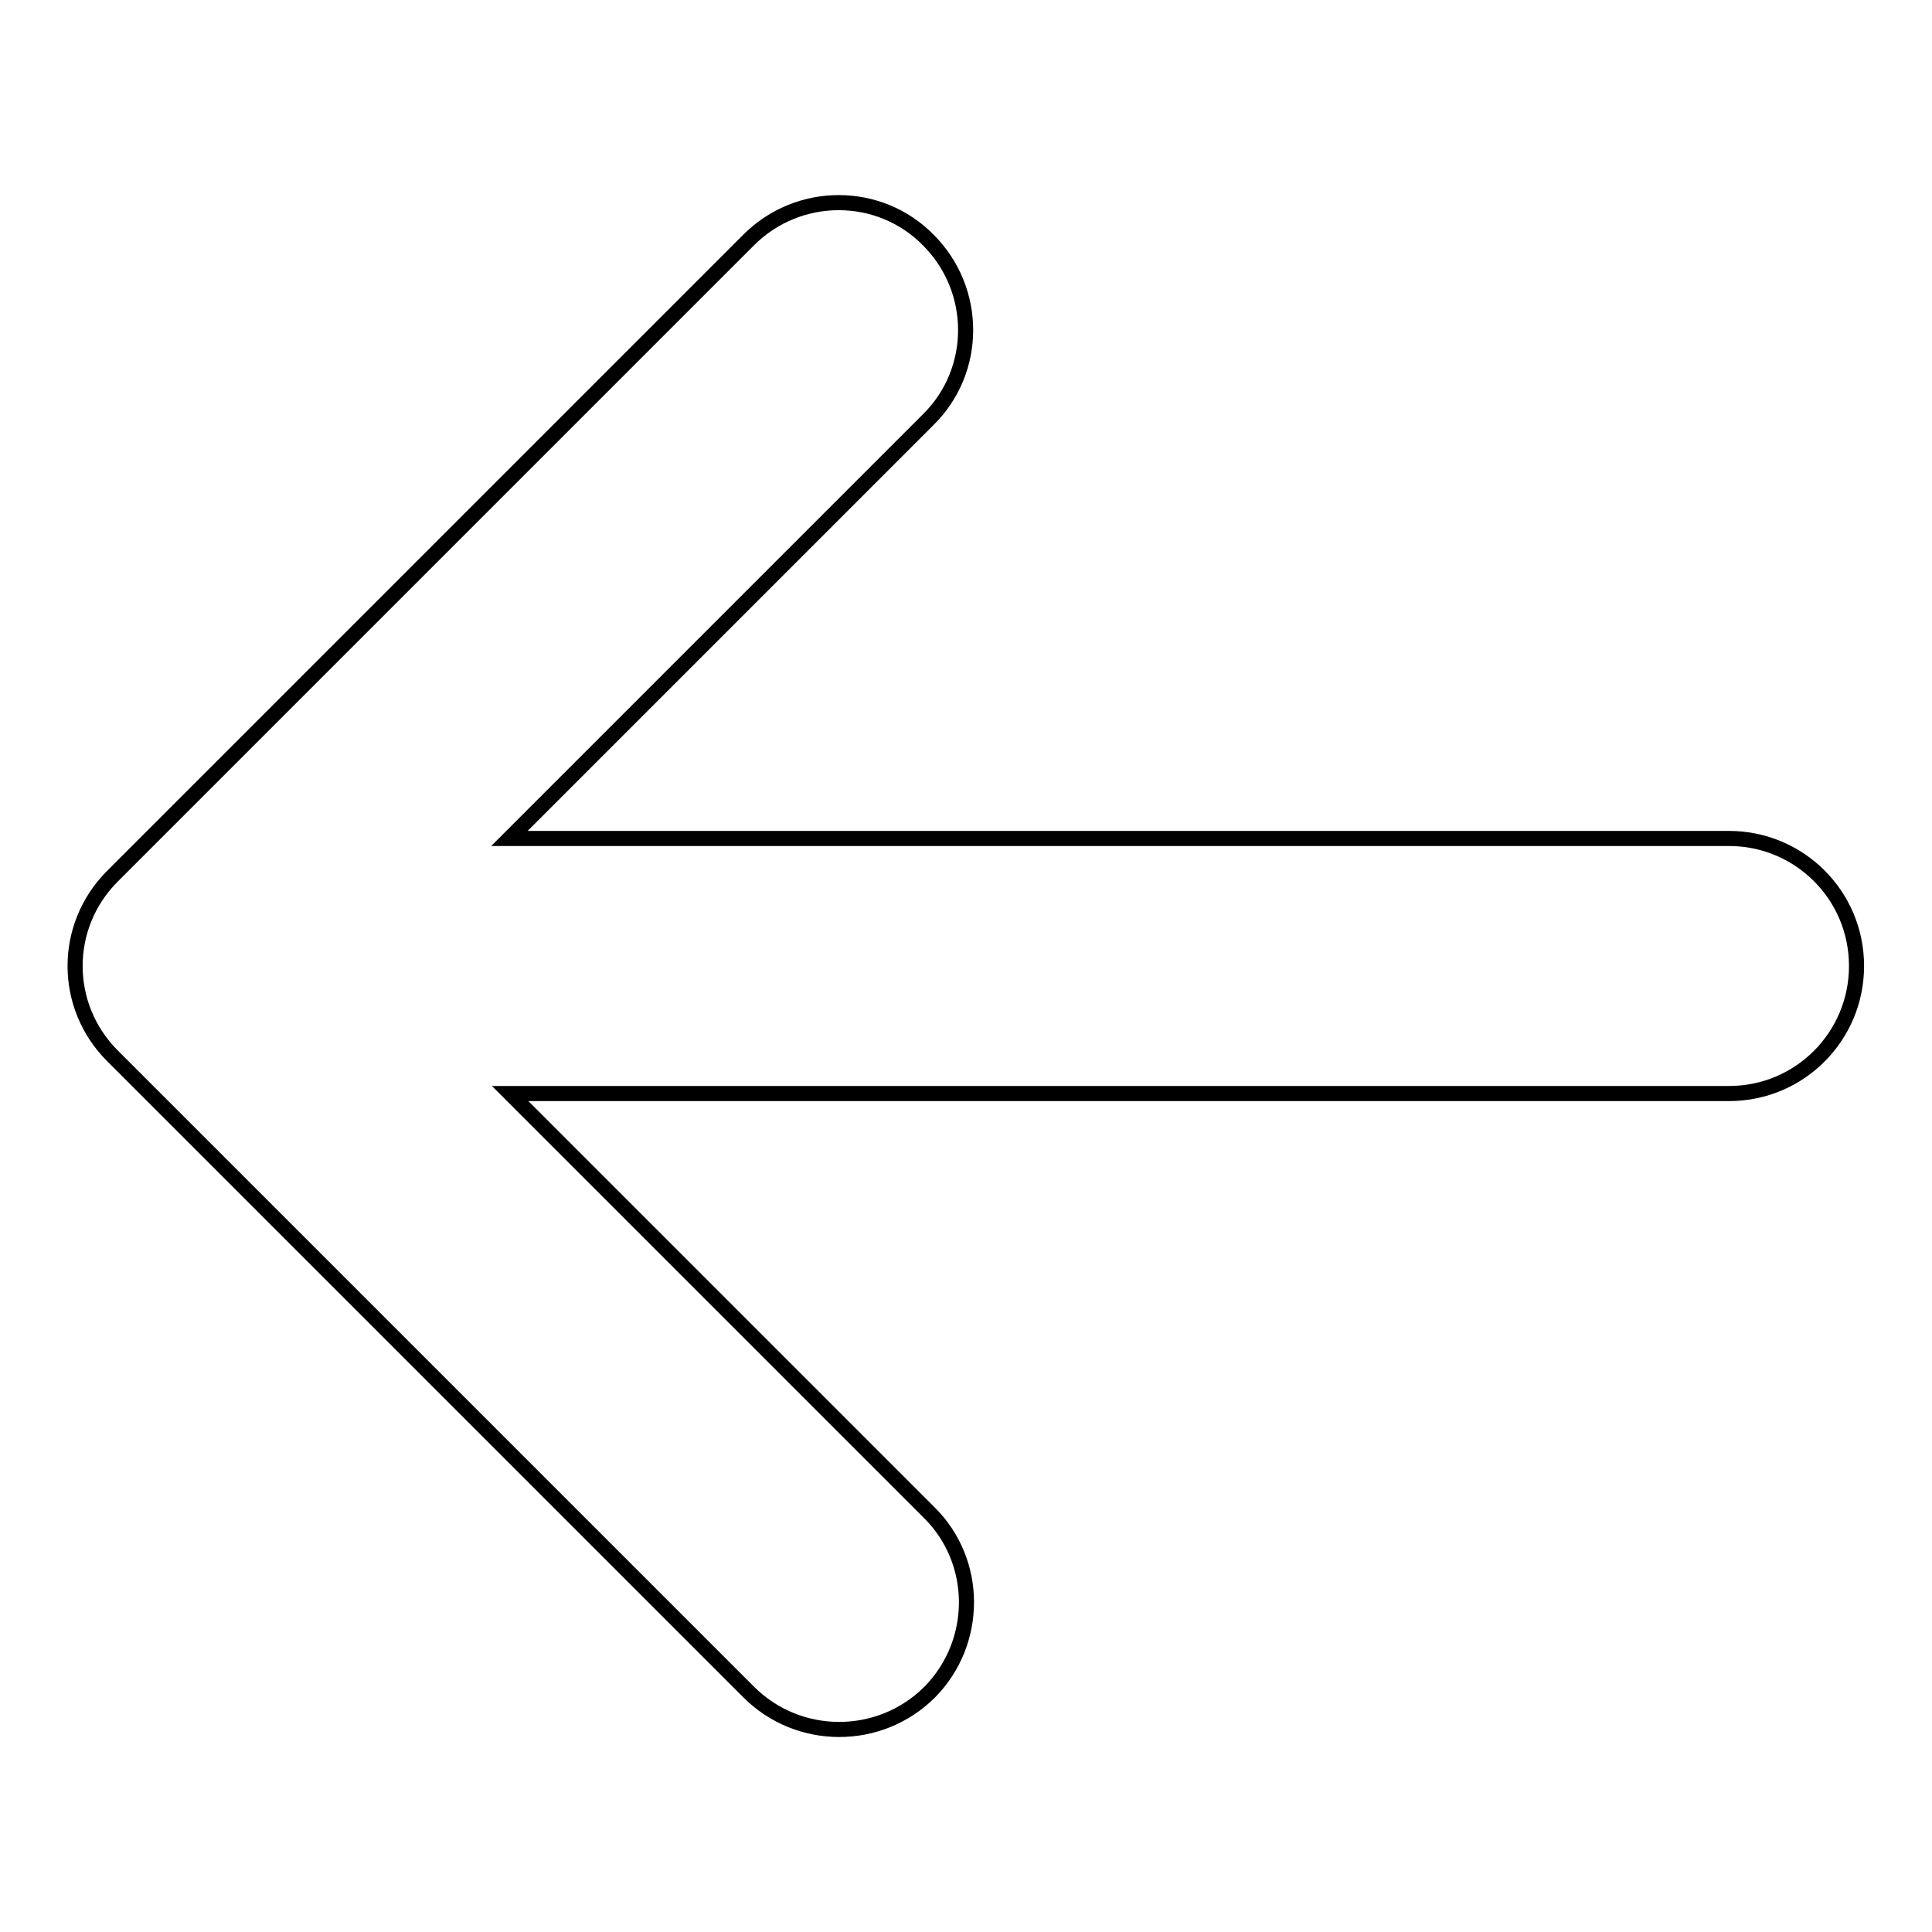
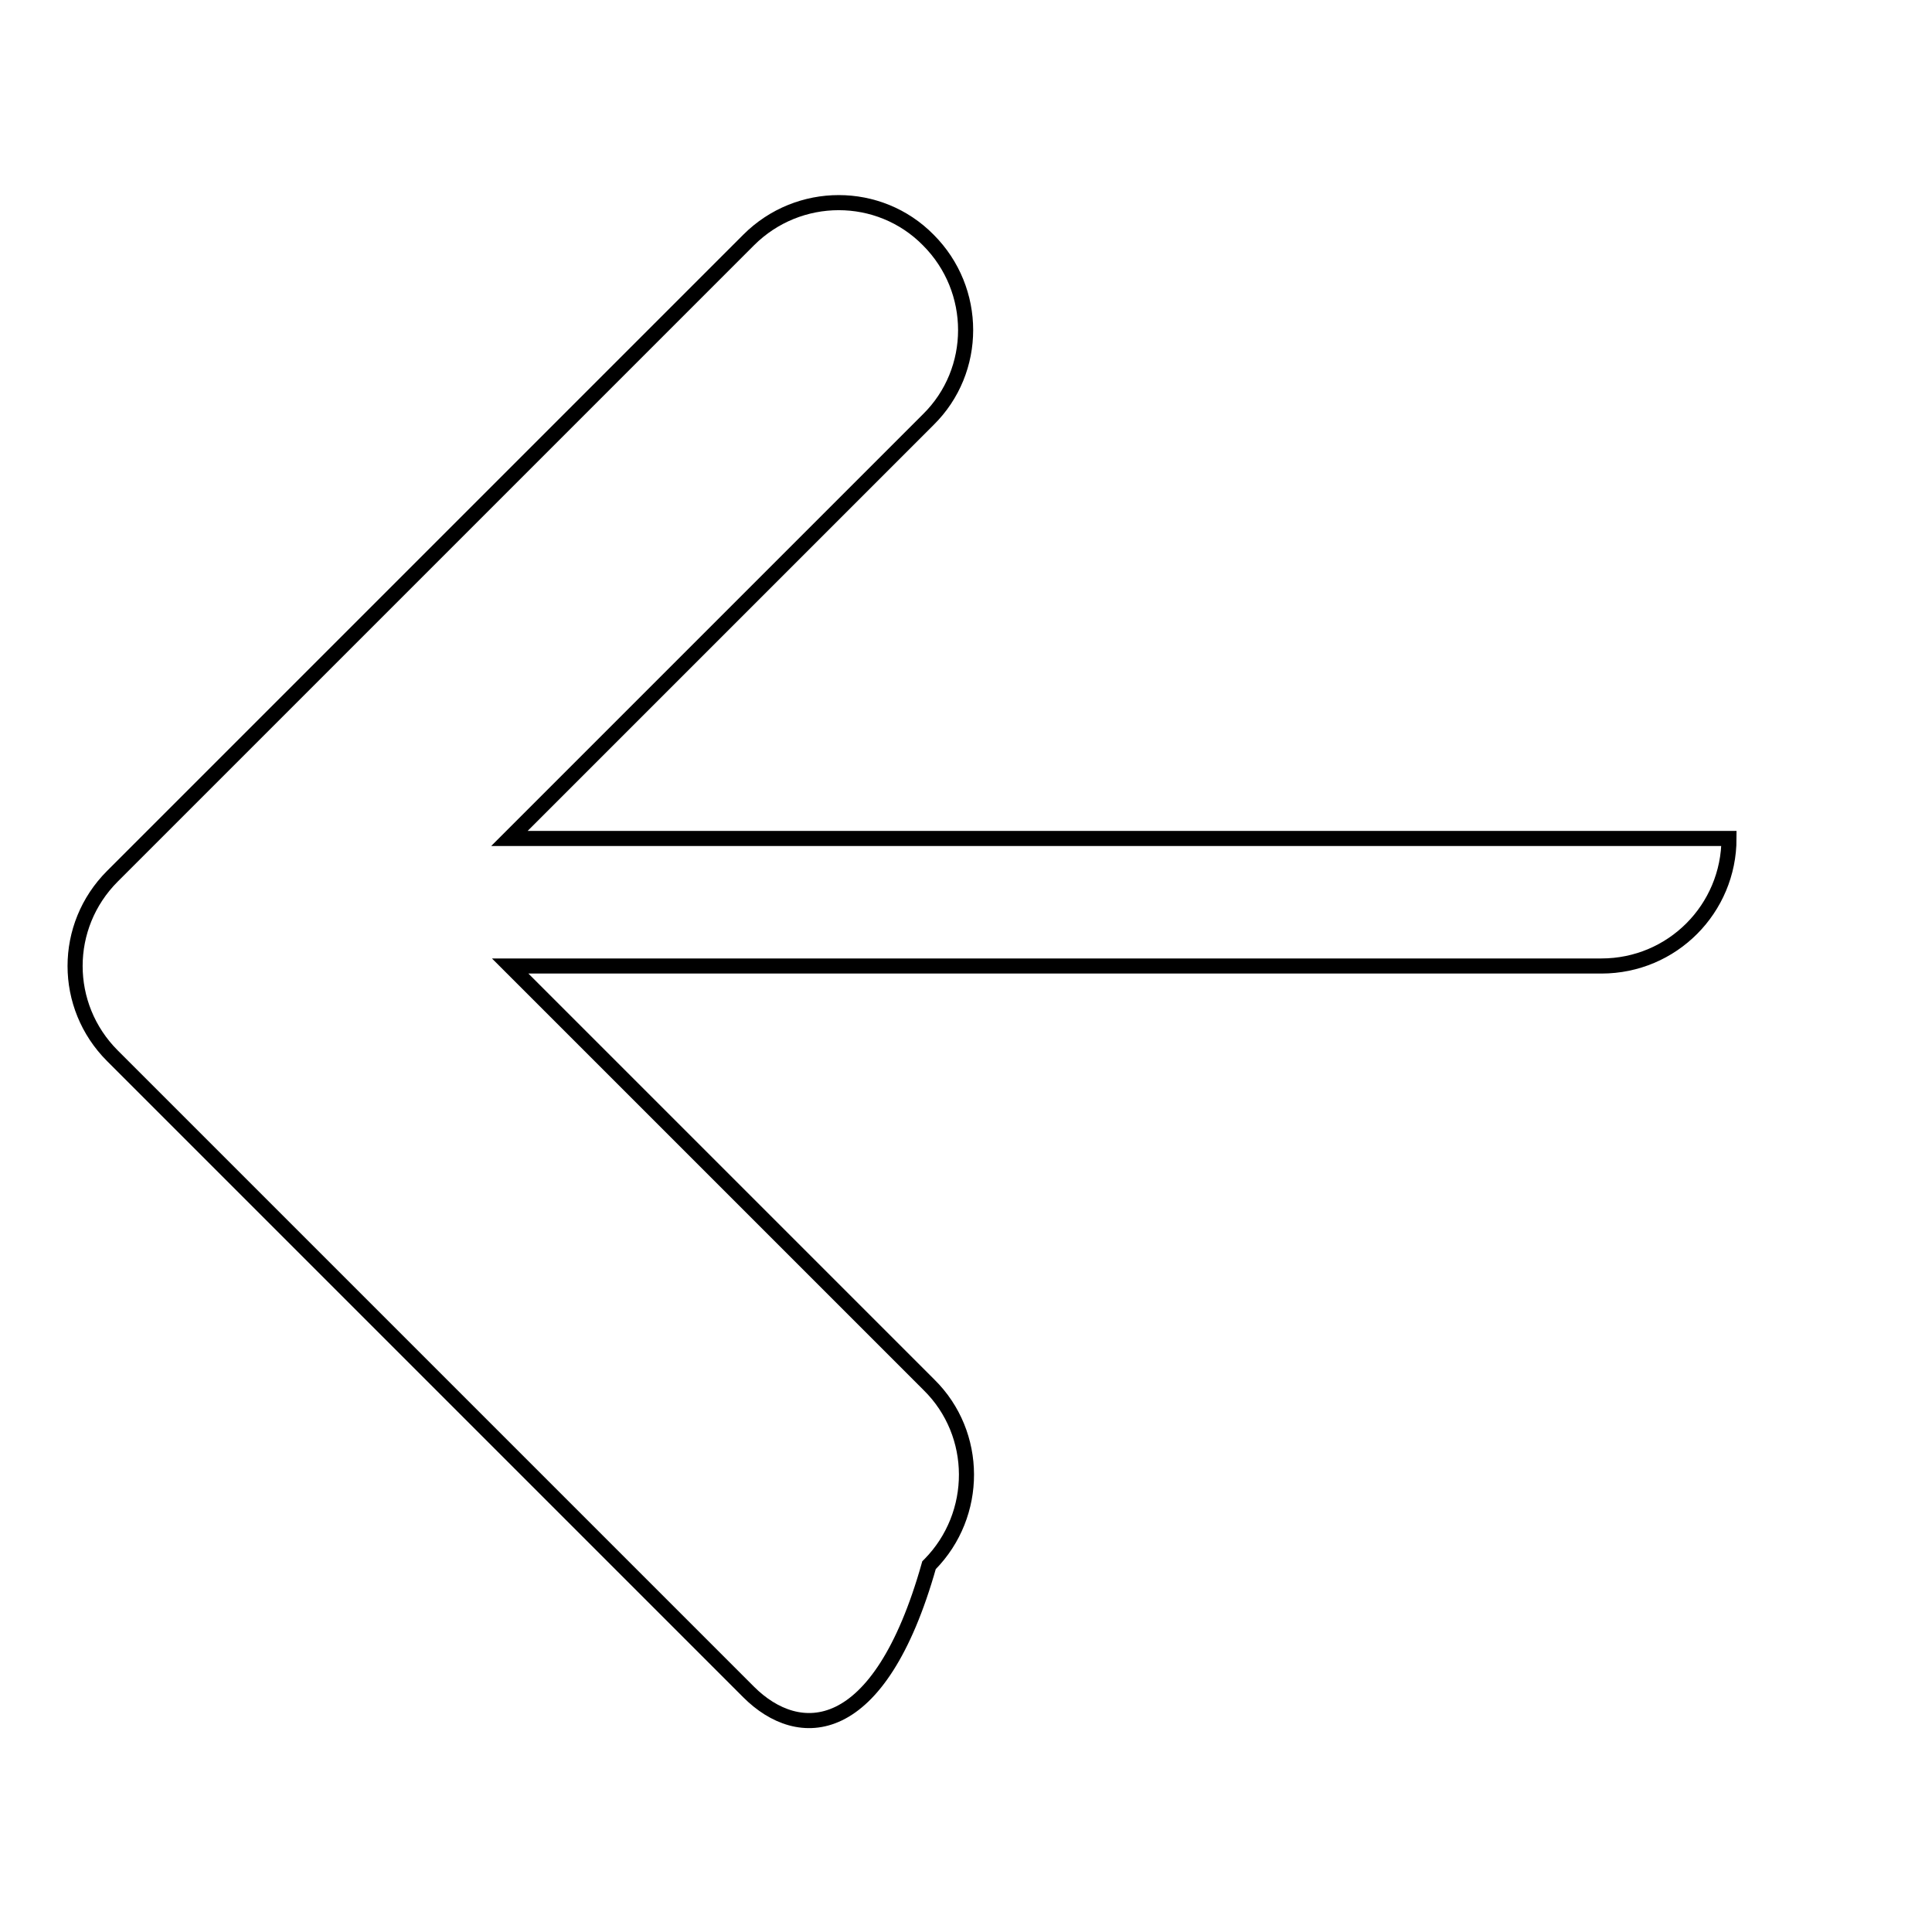
<svg xmlns="http://www.w3.org/2000/svg" version="1.1" x="0px" y="0px" viewBox="0 0 256 256" enable-background="new 0 0 256 256" xml:space="preserve">
  <g>
-     <path stroke-width="2" fill-opacity="0" stroke="#000000" d="M99.2,224.2l-84.3-84.3c-6.6-6.6-6.6-17.2,0-23.8c0,0,0,0,0,0l84.3-84.3c6.6-6.6,17.3-6.6,23.8,0 c6.6,6.6,6.6,17.3,0,23.8l-55.5,55.5h161.6c9.3,0,16.9,7.5,16.9,16.9c0,9.3-7.5,16.9-16.9,16.9H67.6l55.5,55.5 c6.6,6.5,6.6,17.2,0.1,23.8c0,0,0,0-0.1,0.1C116.5,230.8,105.8,230.8,99.2,224.2C99.2,224.2,99.2,224.2,99.2,224.2z" />
+     <path stroke-width="2" fill-opacity="0" stroke="#000000" d="M99.2,224.2l-84.3-84.3c-6.6-6.6-6.6-17.2,0-23.8c0,0,0,0,0,0l84.3-84.3c6.6-6.6,17.3-6.6,23.8,0 c6.6,6.6,6.6,17.3,0,23.8l-55.5,55.5h161.6c0,9.3-7.5,16.9-16.9,16.9H67.6l55.5,55.5 c6.6,6.5,6.6,17.2,0.1,23.8c0,0,0,0-0.1,0.1C116.5,230.8,105.8,230.8,99.2,224.2C99.2,224.2,99.2,224.2,99.2,224.2z" />
  </g>
</svg>